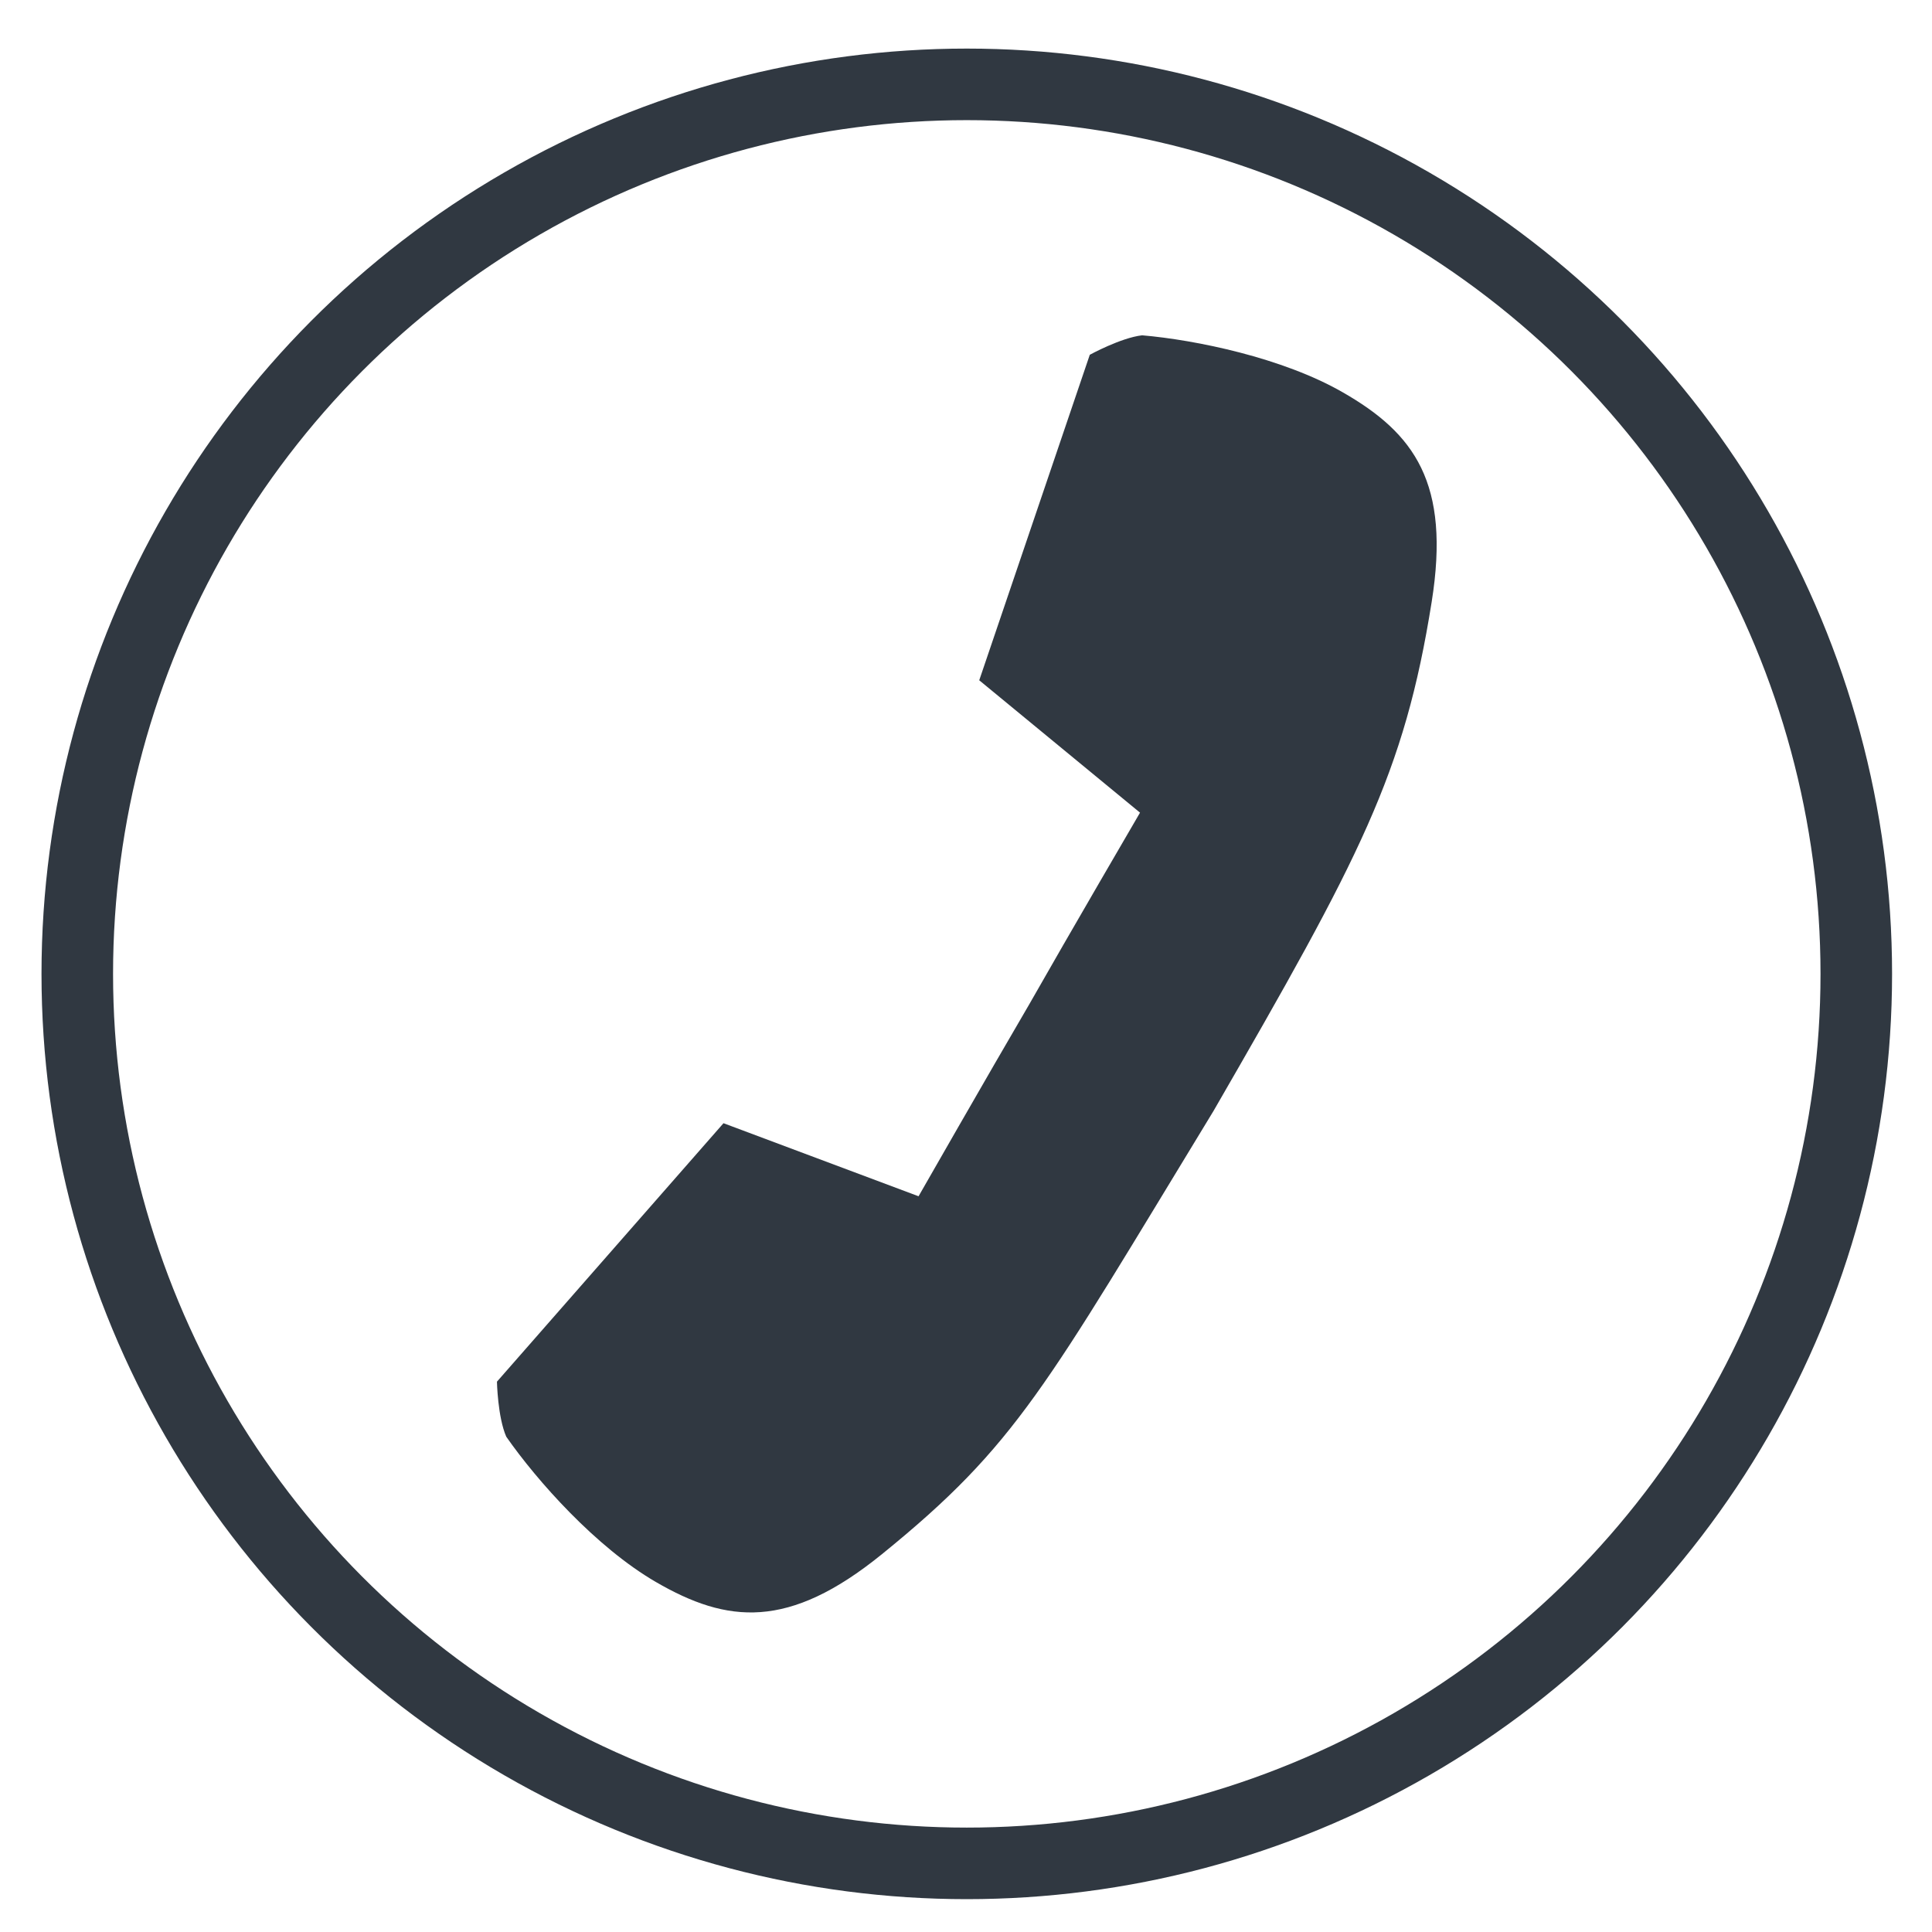
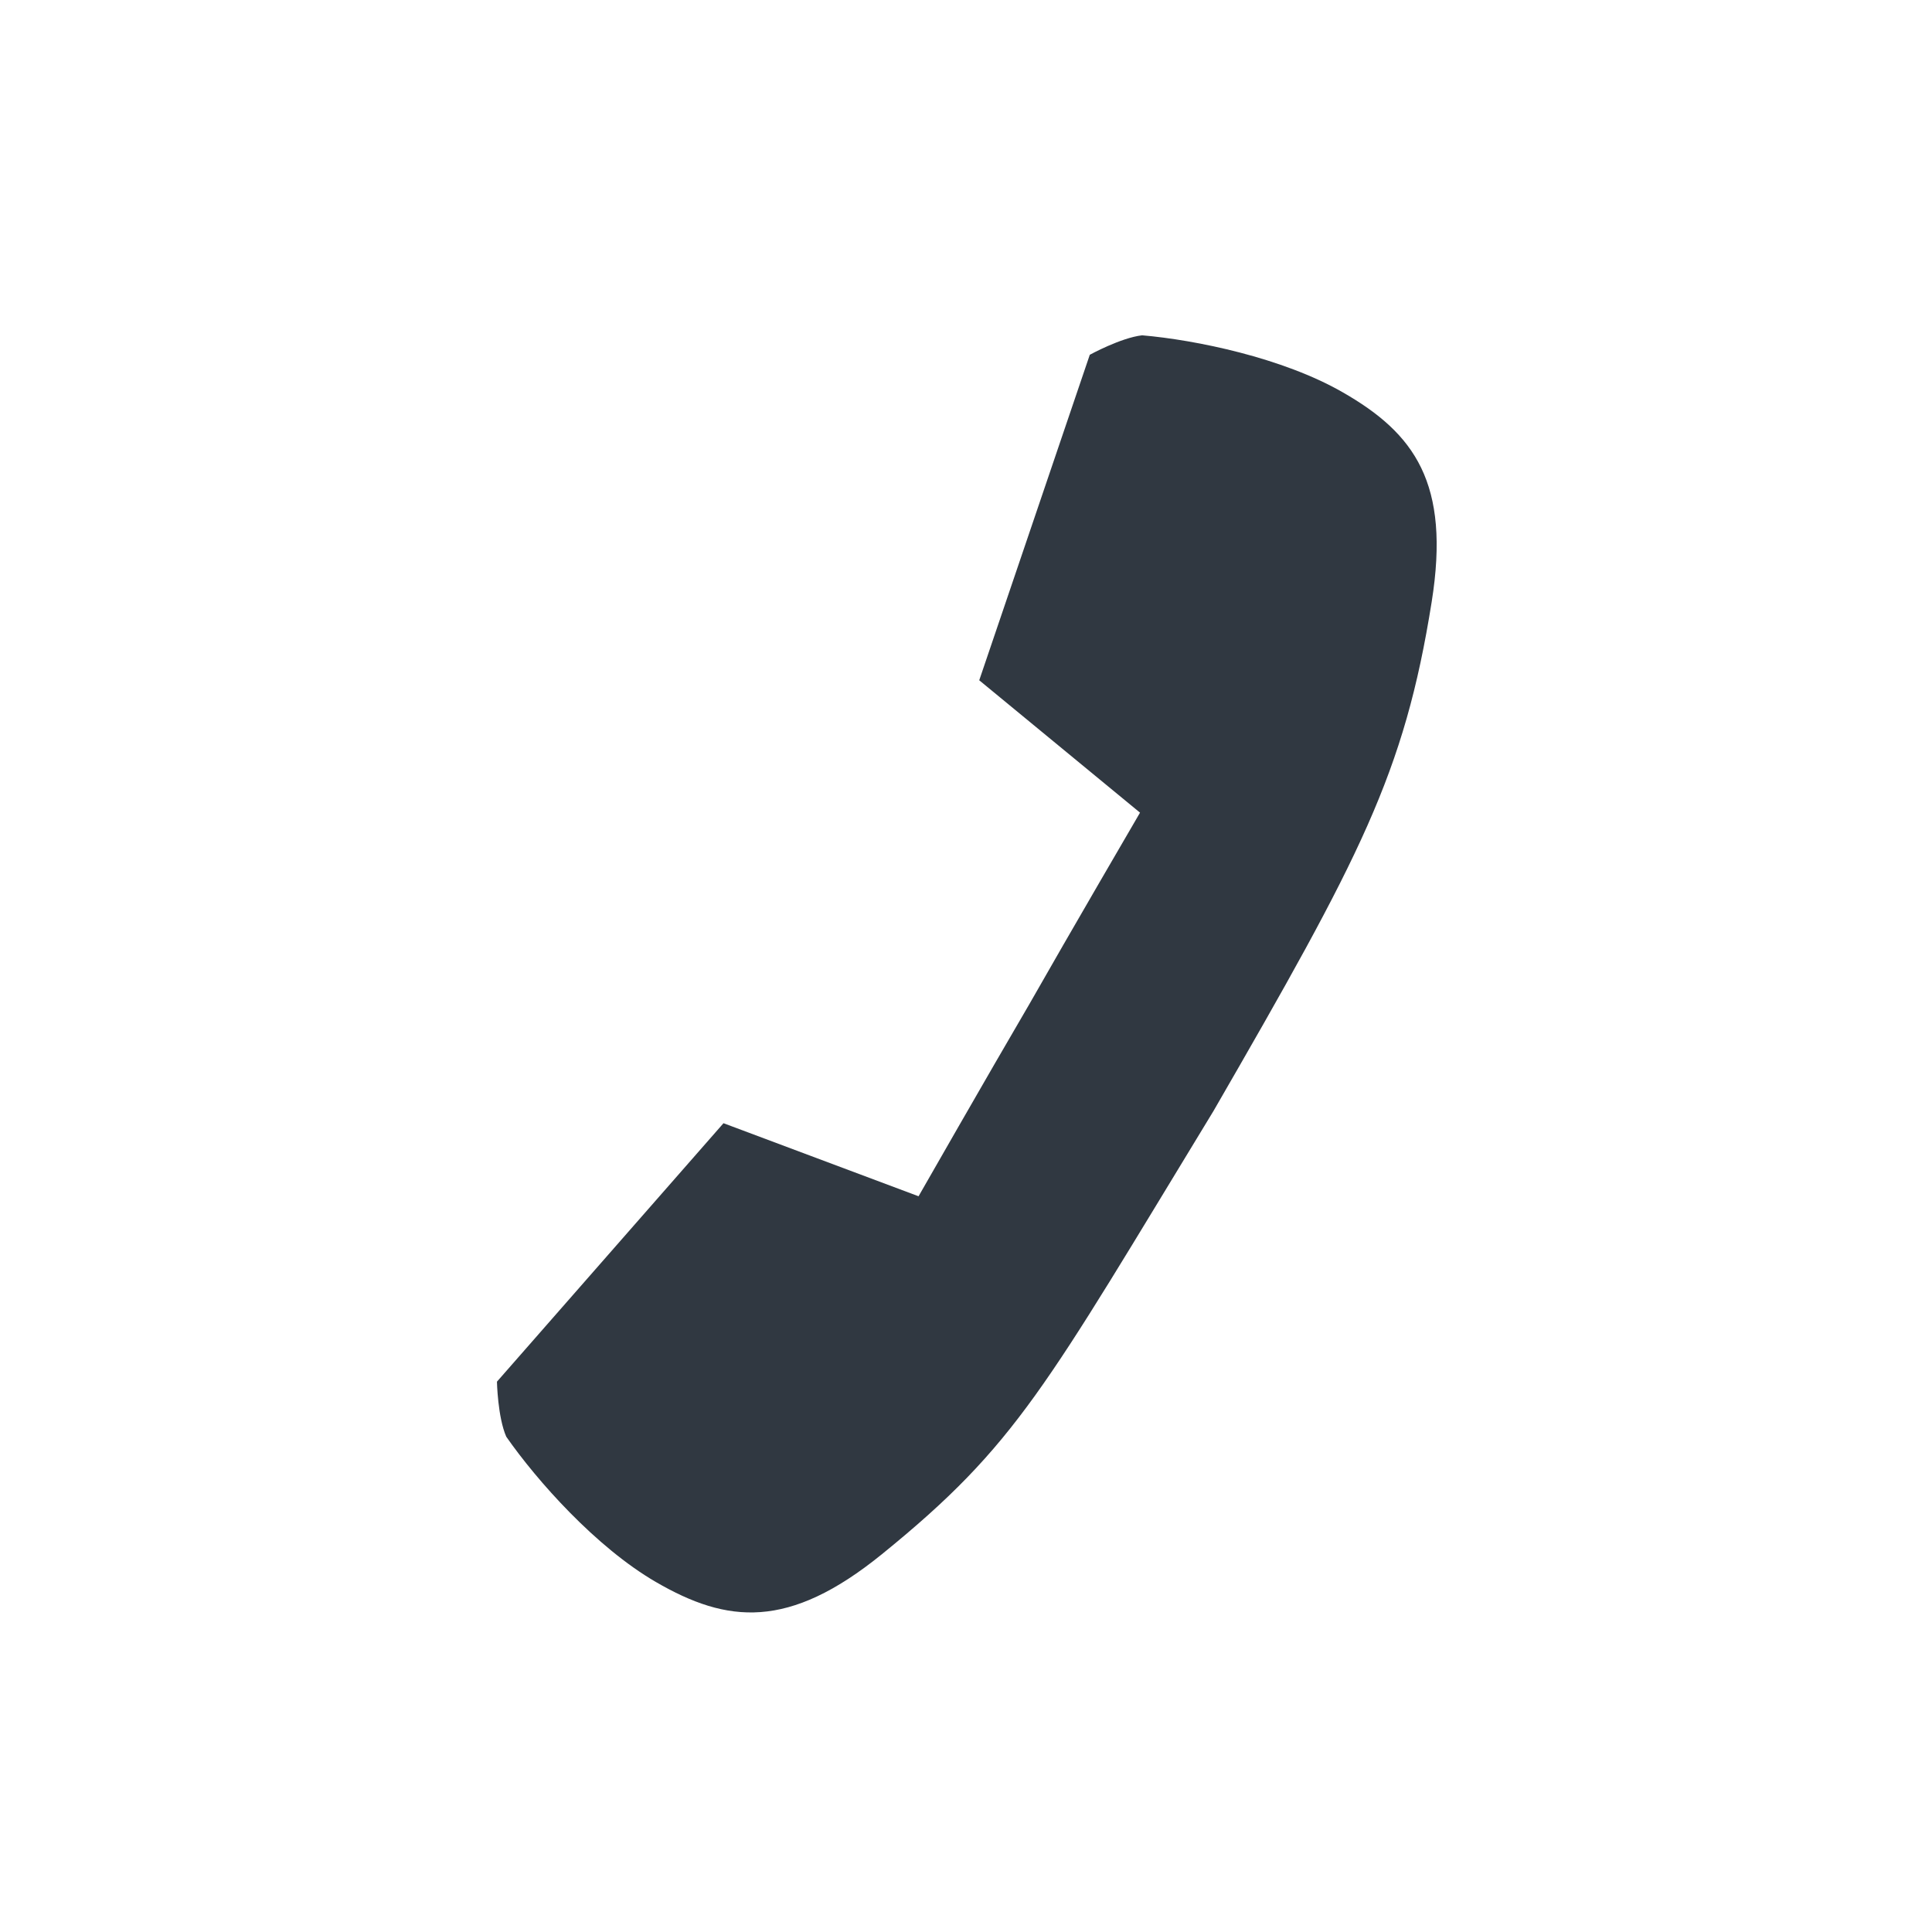
<svg xmlns="http://www.w3.org/2000/svg" width="27" height="27" viewBox="0 0 27 27" fill="none">
  <path d="M20.008 8.411C20.273 6.75 19.767 6.056 18.764 5.482C17.927 5.001 16.711 4.75 15.961 4.686C15.664 4.72 15.23 4.958 15.23 4.958L13.685 9.507L15.932 11.357C15.932 11.357 14.943 13.052 14.383 14.037C13.811 15.014 12.837 16.718 12.837 16.718L10.111 15.697L6.945 19.309C6.945 19.309 6.955 19.804 7.075 20.078C7.505 20.695 8.33 21.623 9.165 22.108C10.164 22.688 11.018 22.78 12.324 21.721C14.217 20.185 14.6 19.401 16.96 15.524C19.011 11.972 19.625 10.818 20.008 8.411Z" fill="#303841" />
-   <circle cx="13.511" cy="13.61" r="12.431" stroke="#303841" />
</svg>